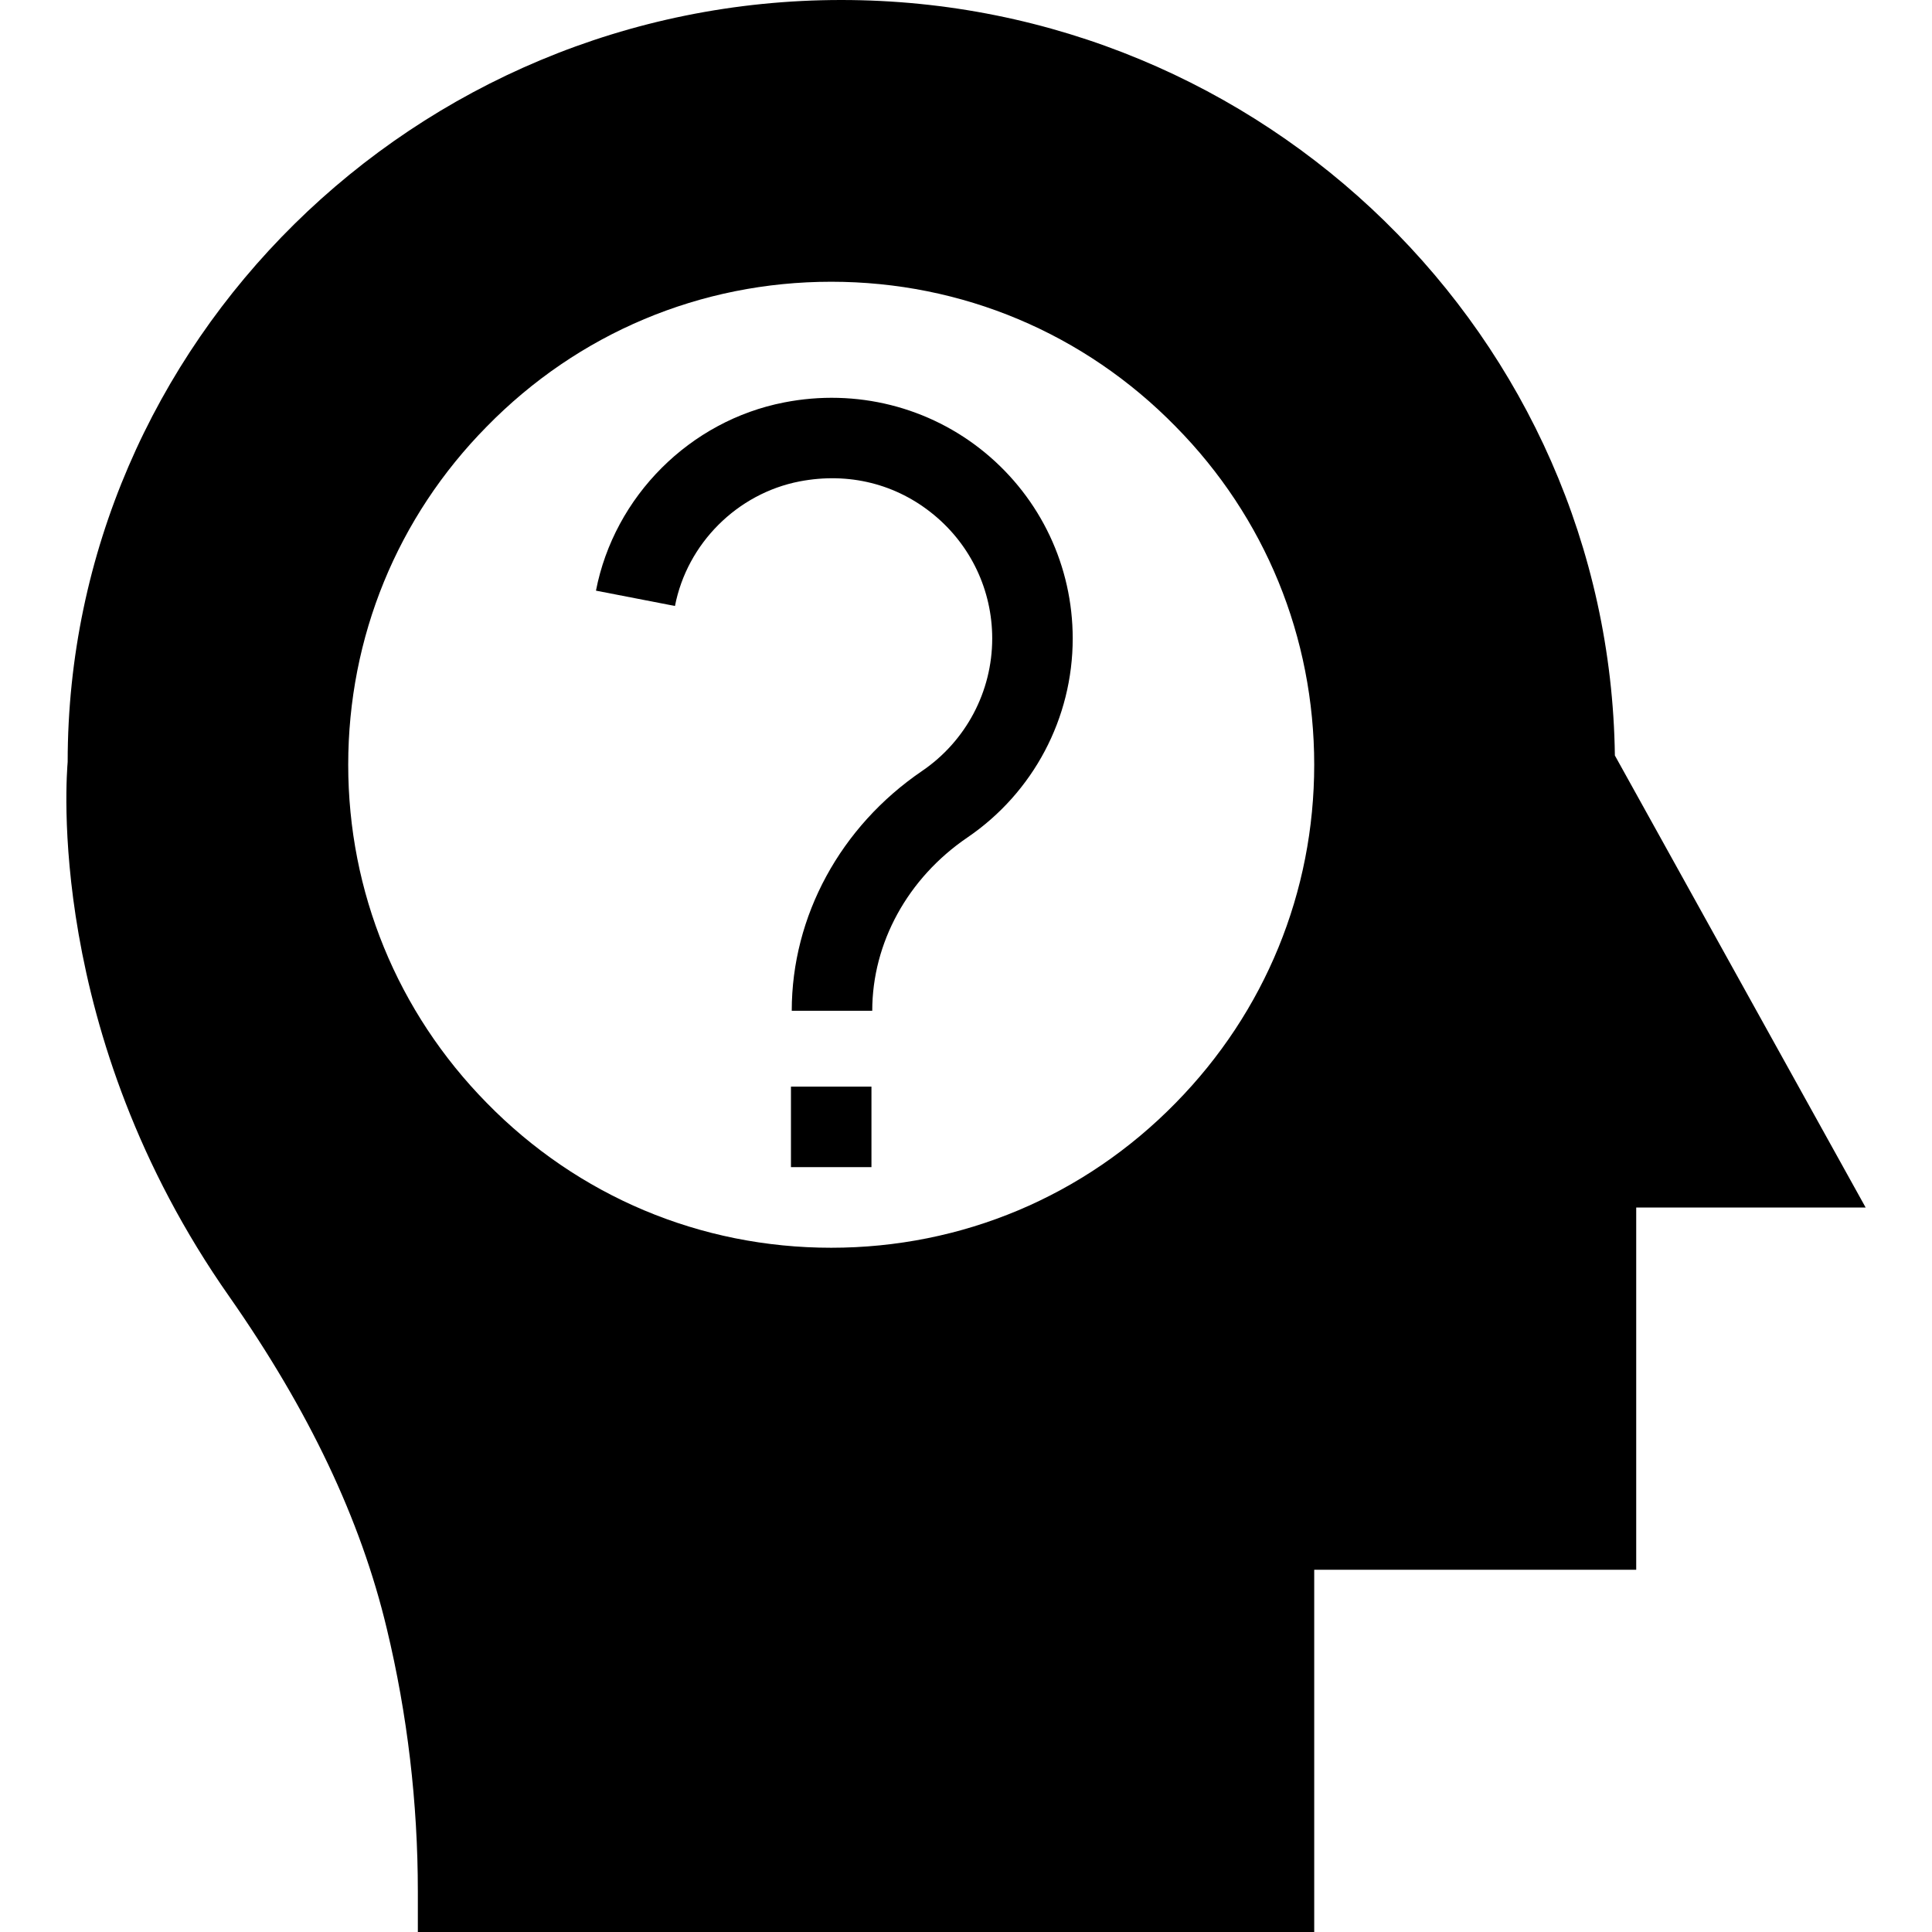
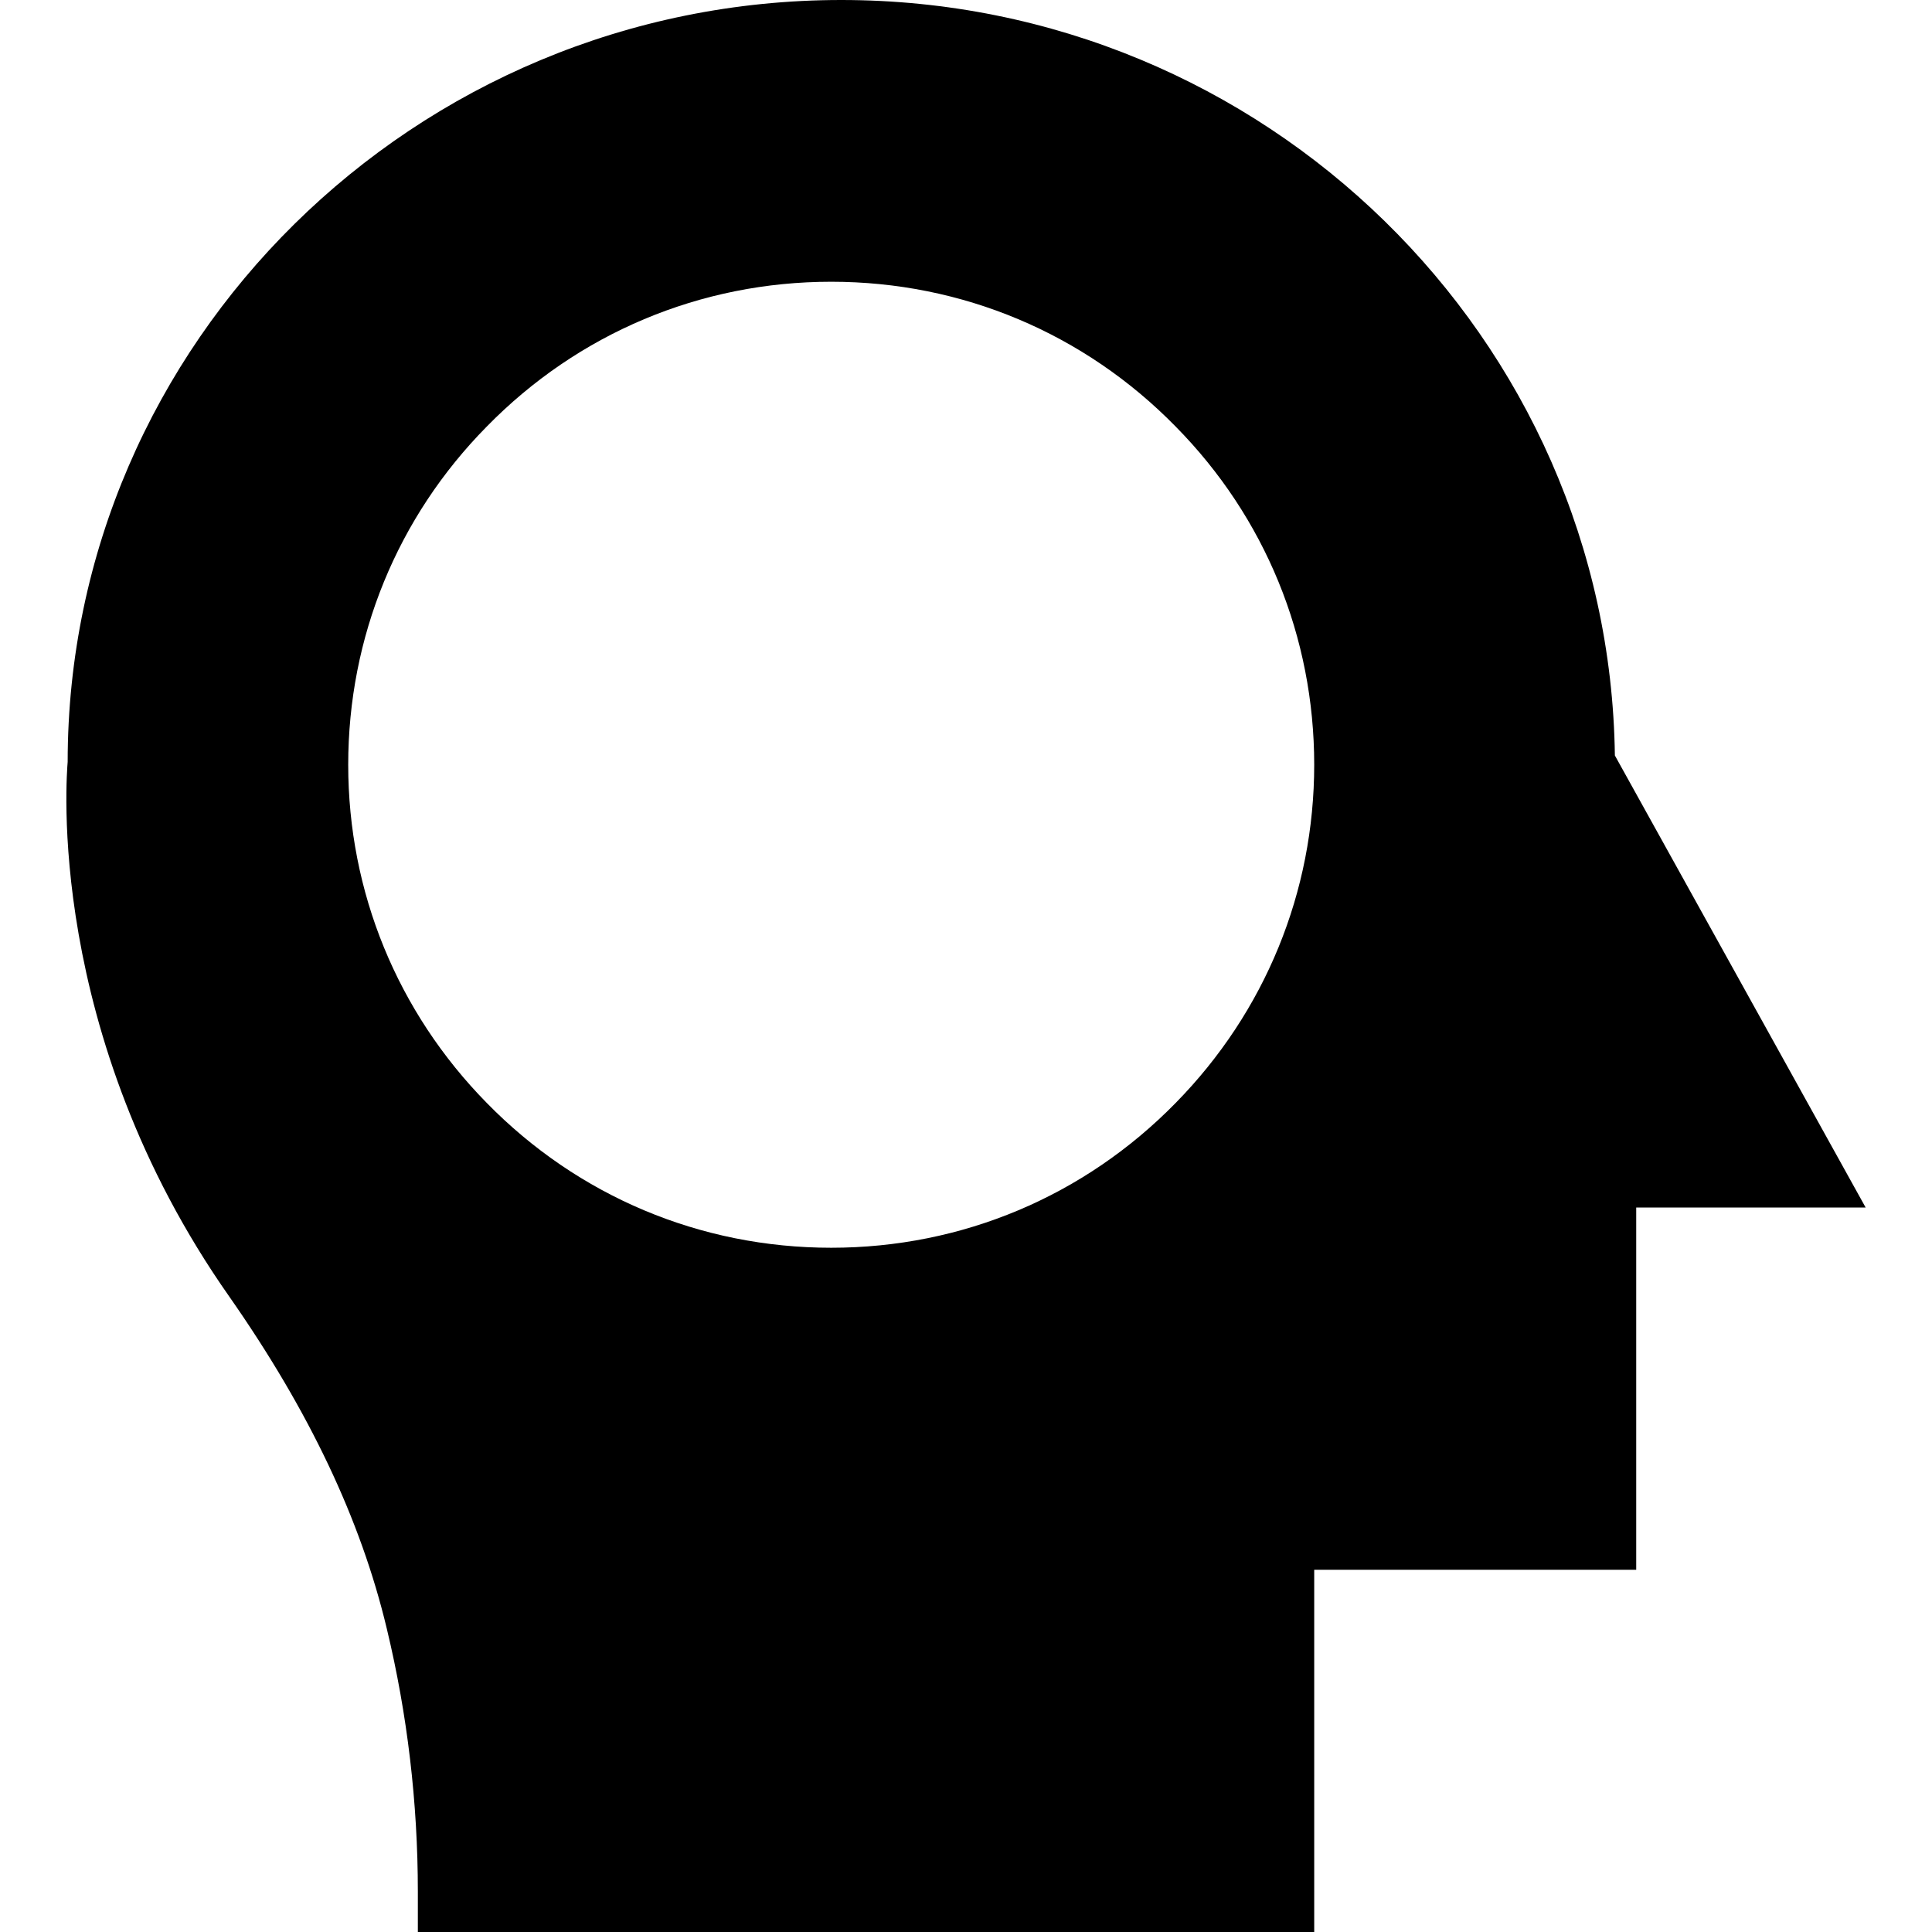
<svg xmlns="http://www.w3.org/2000/svg" fill="#000000" version="1.1" id="Layer_1" viewBox="0 0 472.615 472.615" xml:space="preserve">
  <g>
    <g>
      <path d="M395.039,184.811C393.661,82.609,309.279,0,205.796,0C101.427,0,16.553,83.987,16.553,186.389    c-0.197,2.657-5.809,66.264,39.582,130.854c19.397,27.765,32.098,54.351,38.498,81.231c5.022,20.874,7.582,42.534,7.582,64.295    v9.846h219.274V384h78.769v-88.615h56.123L395.039,184.811z M287.618,269.785c-22.351,22.843-52.283,35.446-84.283,35.446    s-61.932-12.603-84.283-35.446c-21.858-22.252-33.871-51.594-33.871-82.708c0-31.212,12.012-60.554,33.871-82.708    c22.351-22.844,52.283-35.446,84.283-35.446s61.932,12.602,84.283,35.446c21.858,22.154,33.871,51.495,33.871,82.708    C321.488,218.191,309.476,247.532,287.618,269.785z" />
    </g>
  </g>
  <g>
    <g>
-       <path d="M240.978,110.747c-13.62-11.231-31.543-15.75-49.124-12.308c-23.068,4.461-41.582,22.961-46.067,46.048l19.327,3.749    c2.971-15.269,15.221-27.519,30.481-30.471c12.019-2.308,23.658,0.587,32.851,8.173c9.072,7.48,14.274,18.509,14.274,30.249    c0,12.981-6.423,25.106-17.173,32.423c-19.952,13.587-31.866,35.5-31.866,58.645h19.692c0-16.615,8.692-32.452,23.251-42.366    c16.149-10.99,25.788-29.192,25.788-48.702C262.411,138.544,254.598,121.987,240.978,110.747z" />
-     </g>
+       </g>
  </g>
  <g>
    <g>
-       <rect x="193.487" y="265.817" width="19.692" height="19.692" />
-     </g>
+       </g>
  </g>
</svg>